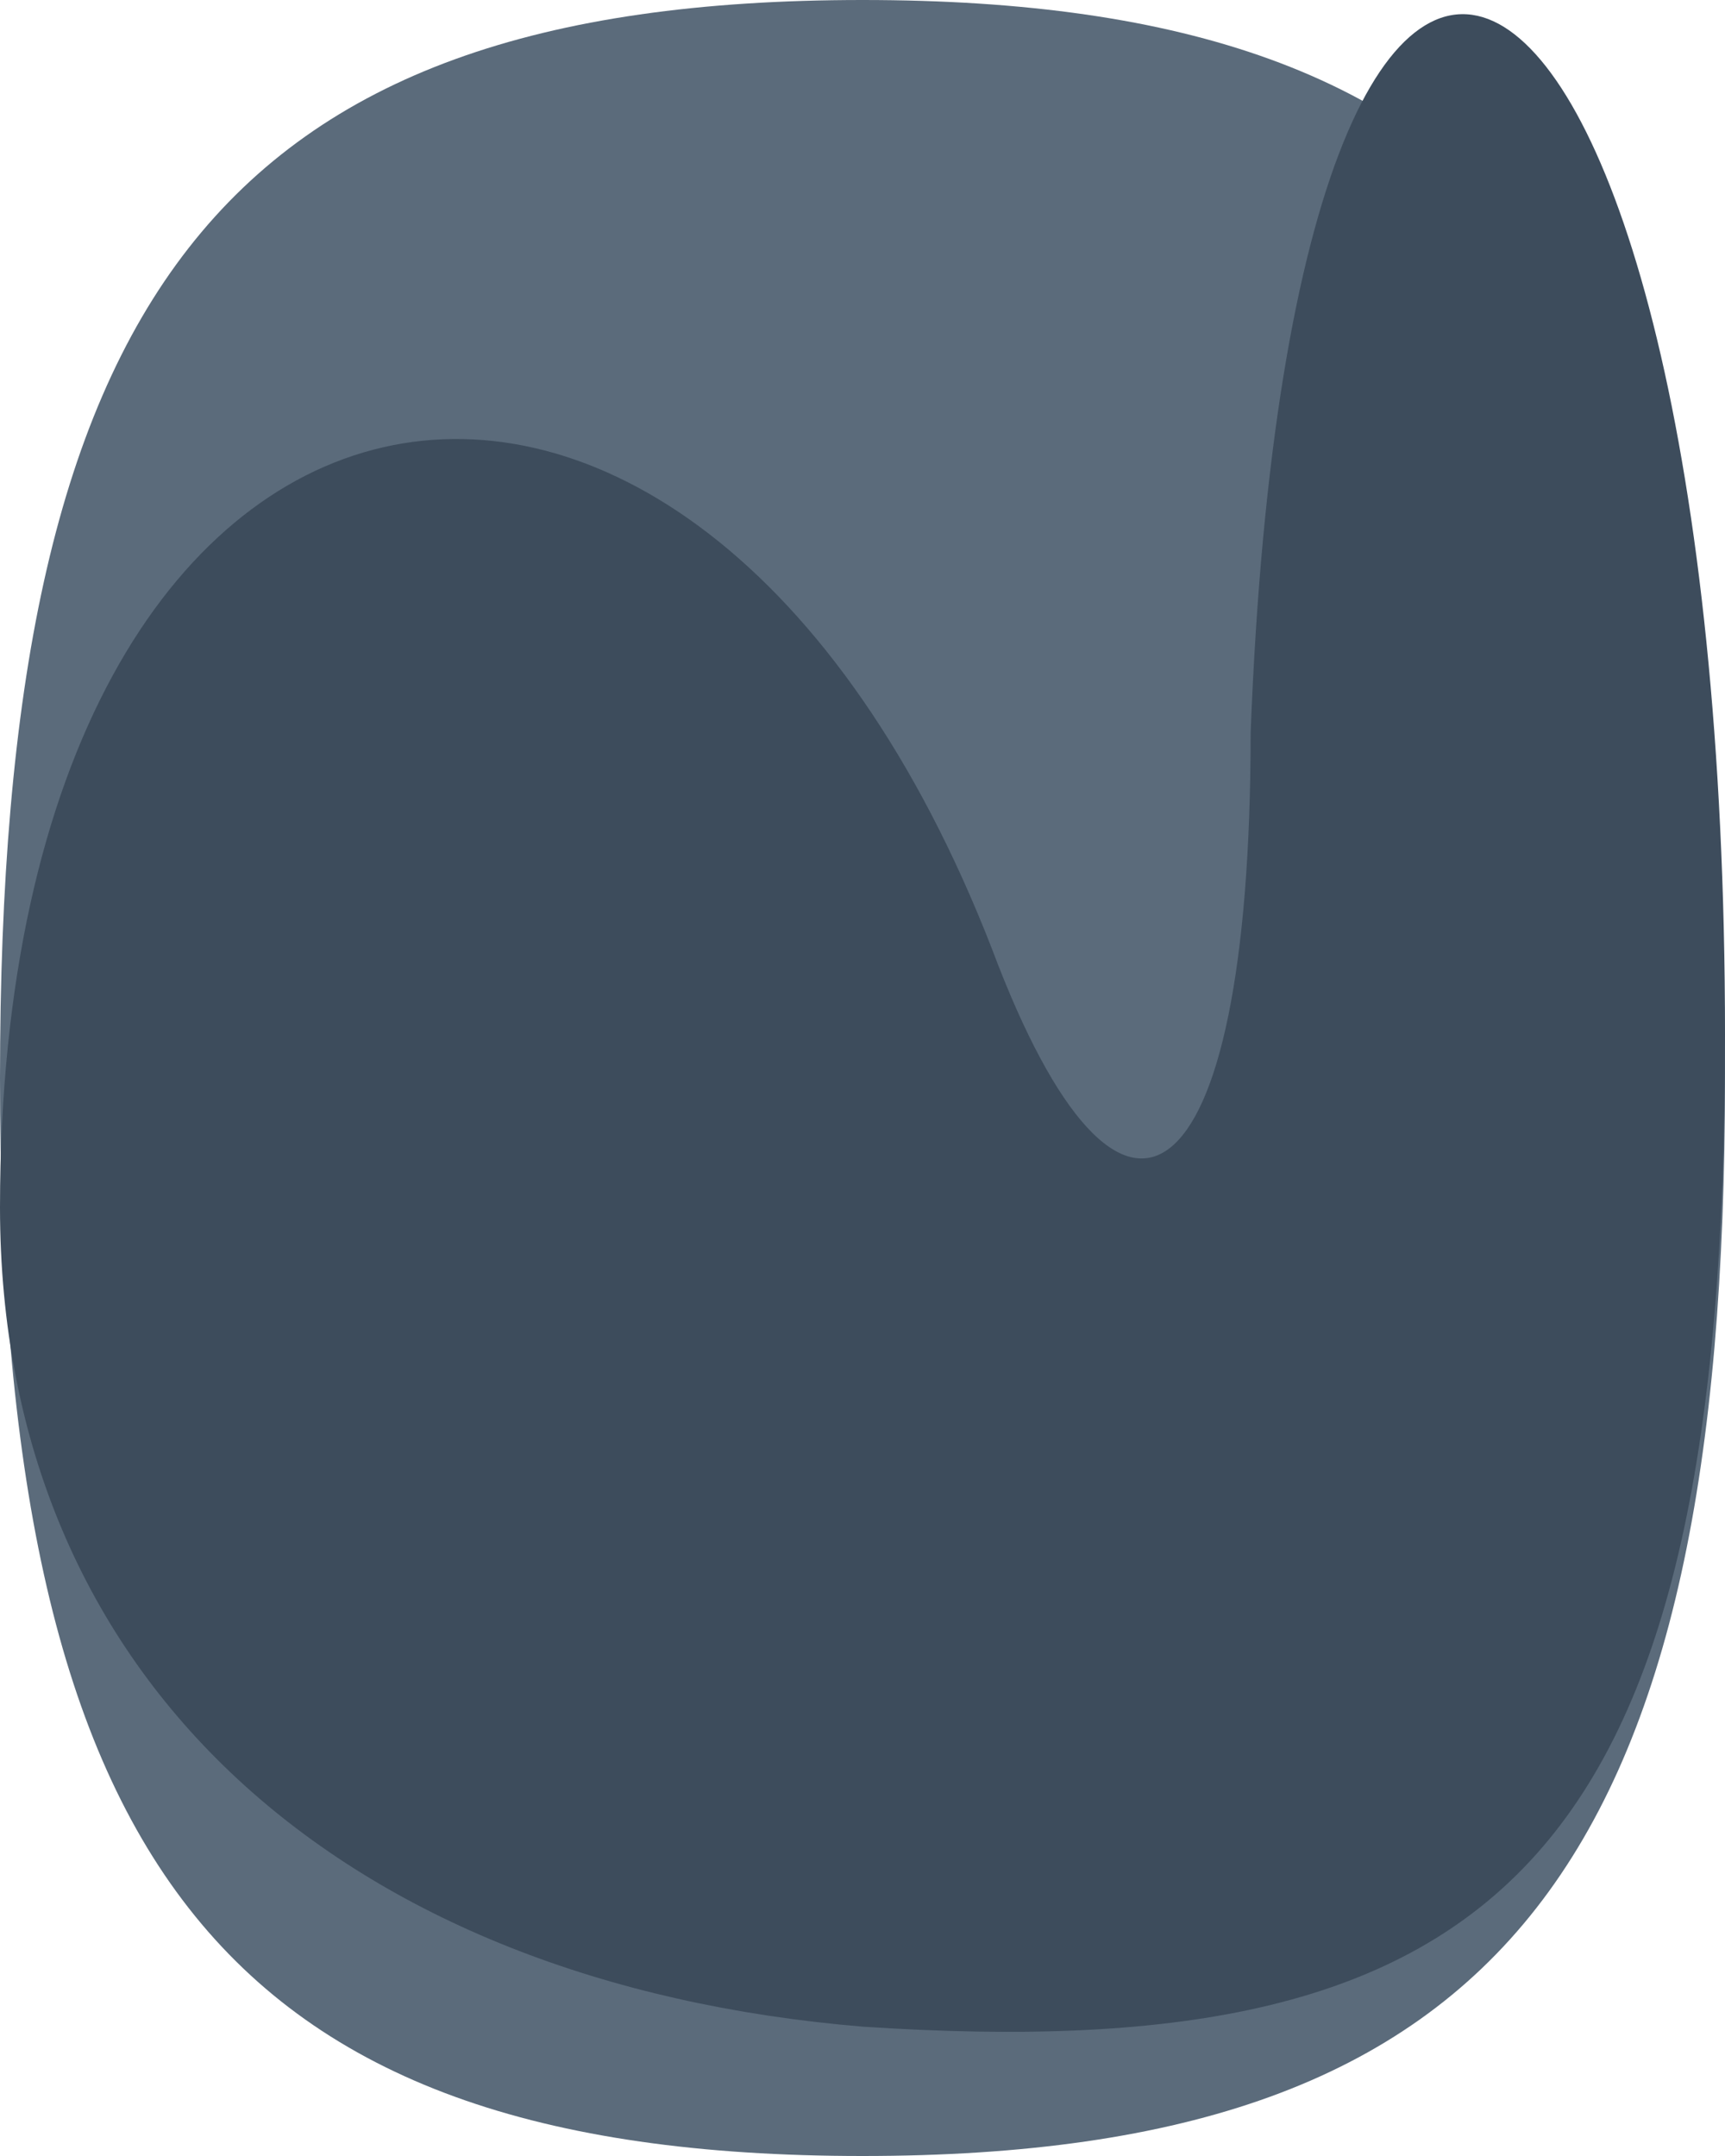
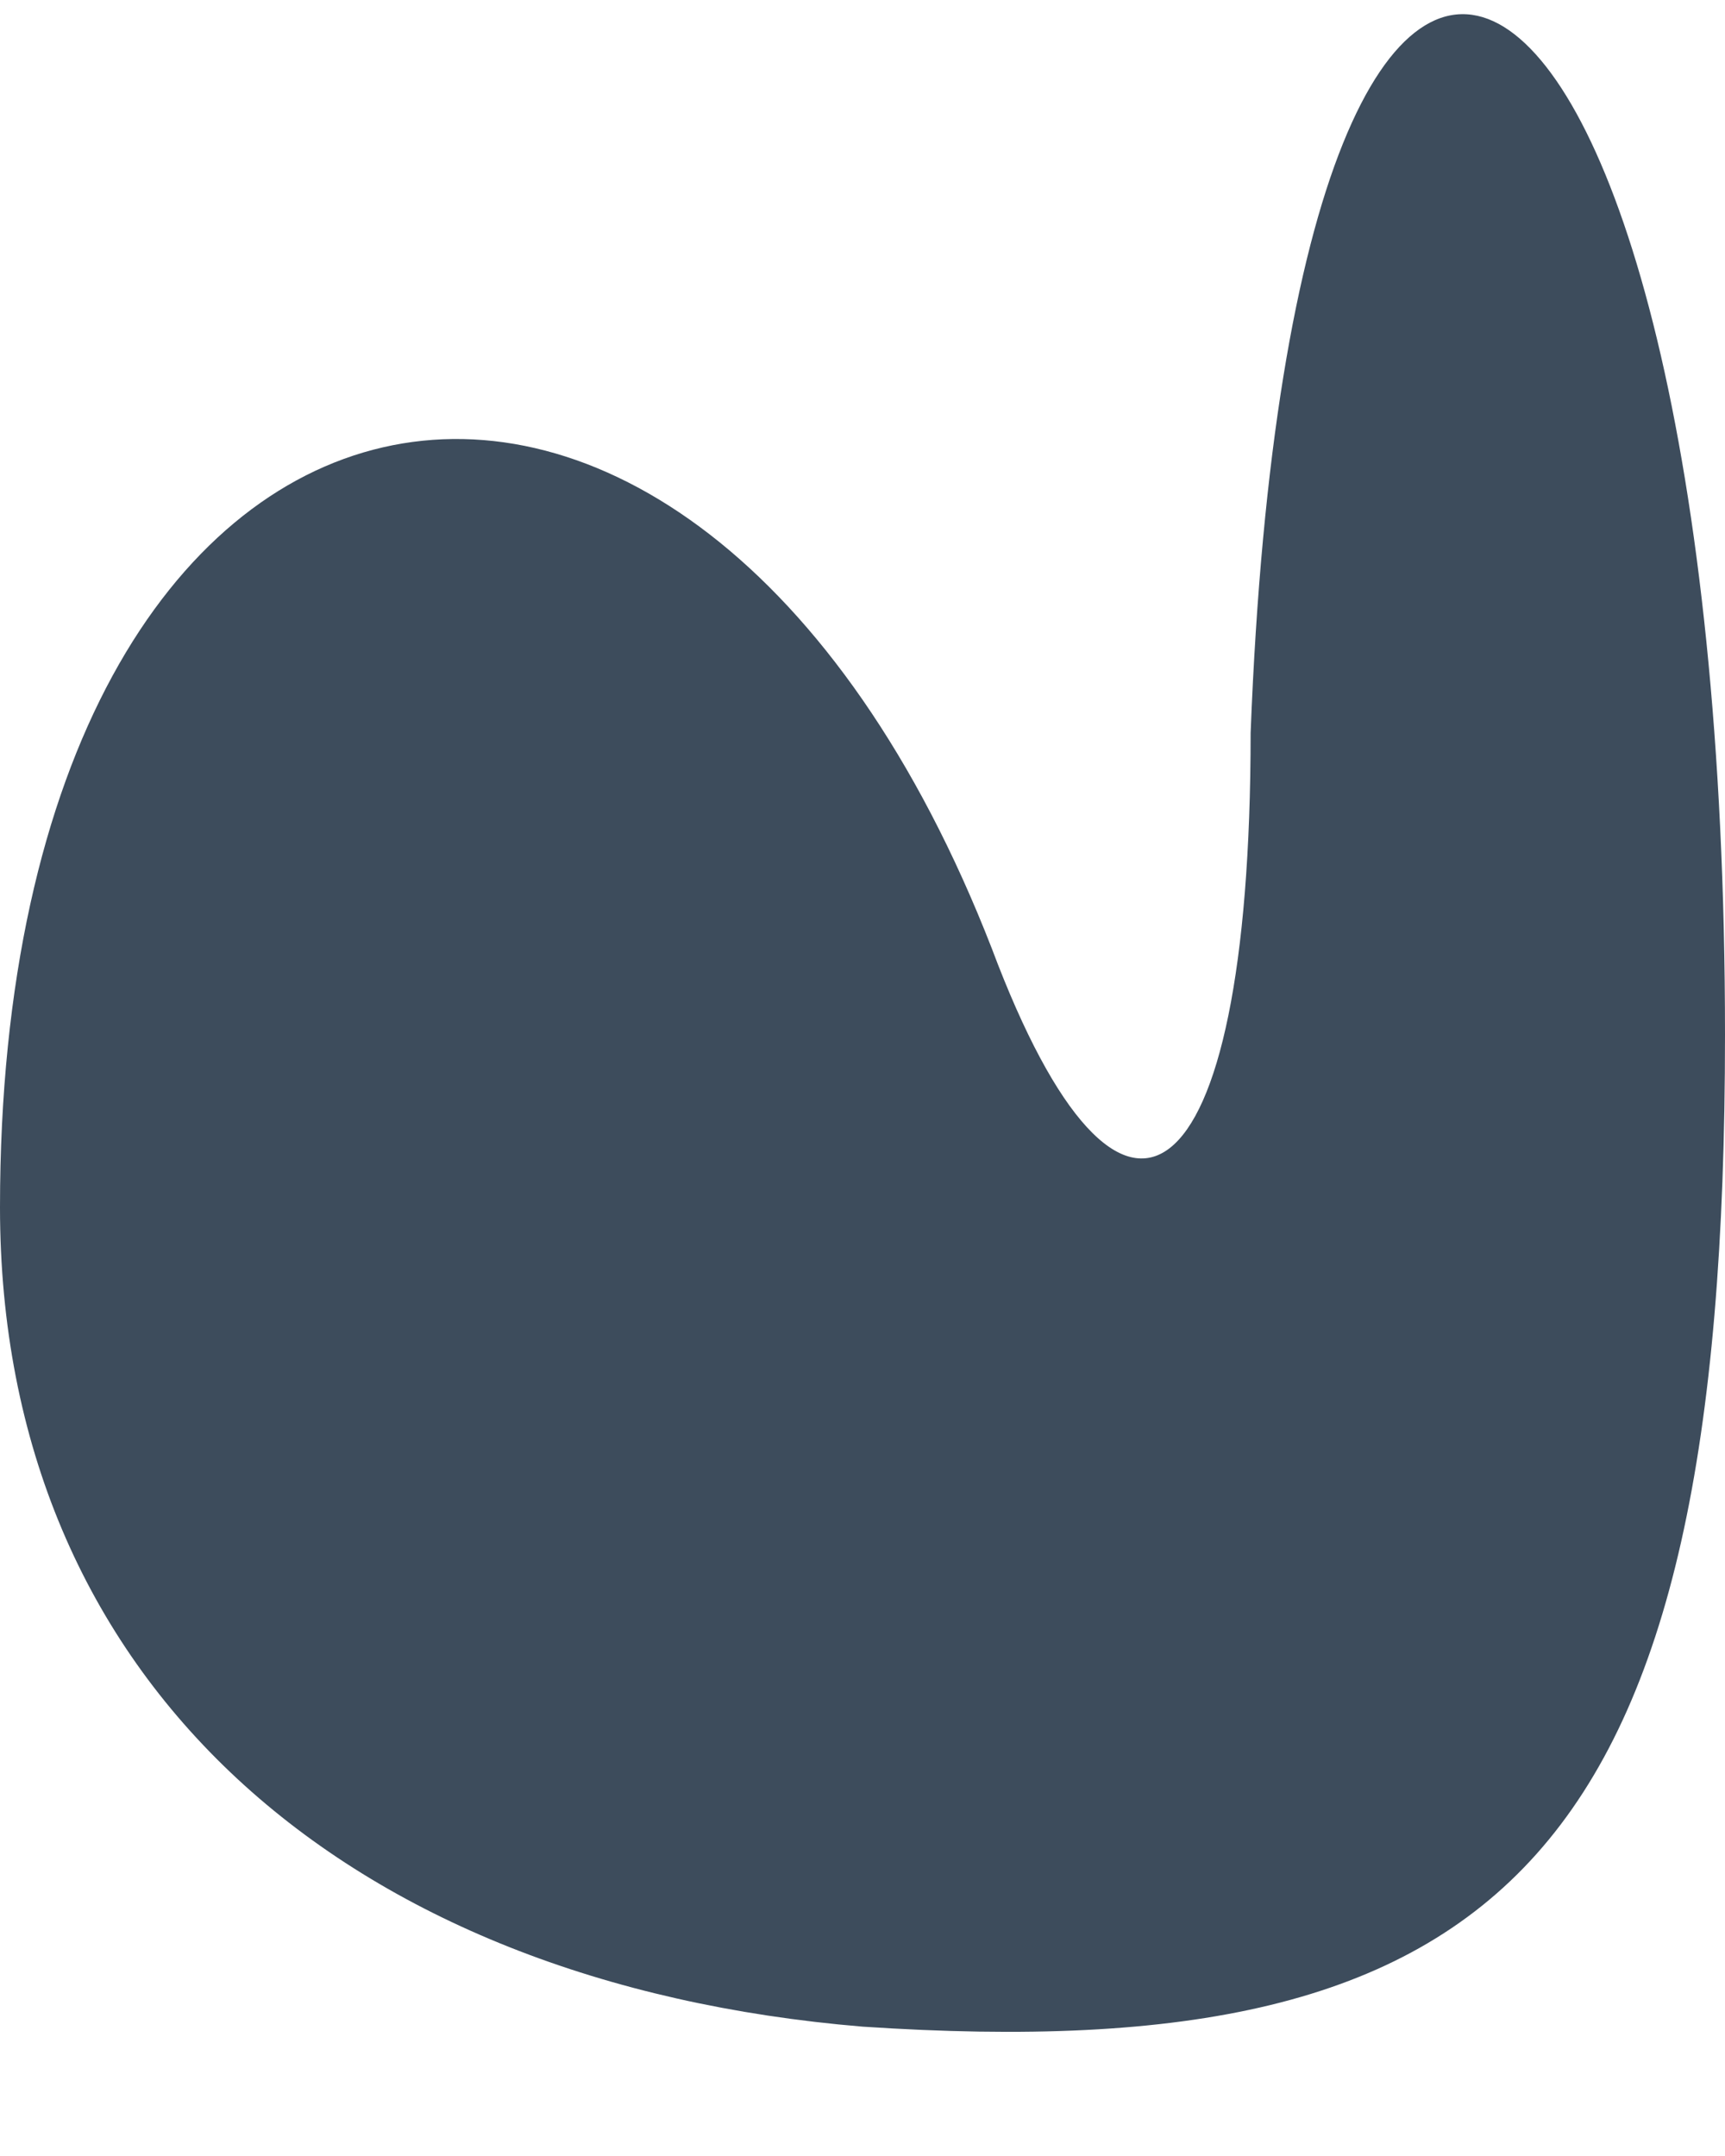
<svg xmlns="http://www.w3.org/2000/svg" width="800" height="1000">
  <g>
    <svg width="800" height="1000" />
    <svg width="800" height="1000" version="1.0" viewBox="0 0 800 1000">
      <g fill="#5b6b7b" transform="matrix(20 0 0 -20 0 1000)">
-         <path d="M0 25C0 7 5 0 20 0s20 7 20 25-5 25-20 25S0 43 0 25z" />
-       </g>
+         </g>
    </svg>
    <svg width="800" height="1000" version="1.0" viewBox="0 0 800 1000">
      <g fill="#3d4c5c" transform="matrix(20 0 0 -20 0 1000)">
        <path d="M29 33c0-11-3-13-6-5-7 18-23 15-23-6C0 11 8 4 20 3c15-1 20 4 20 23 0 27-10 33-11 7z" />
      </g>
    </svg>
  </g>
</svg>